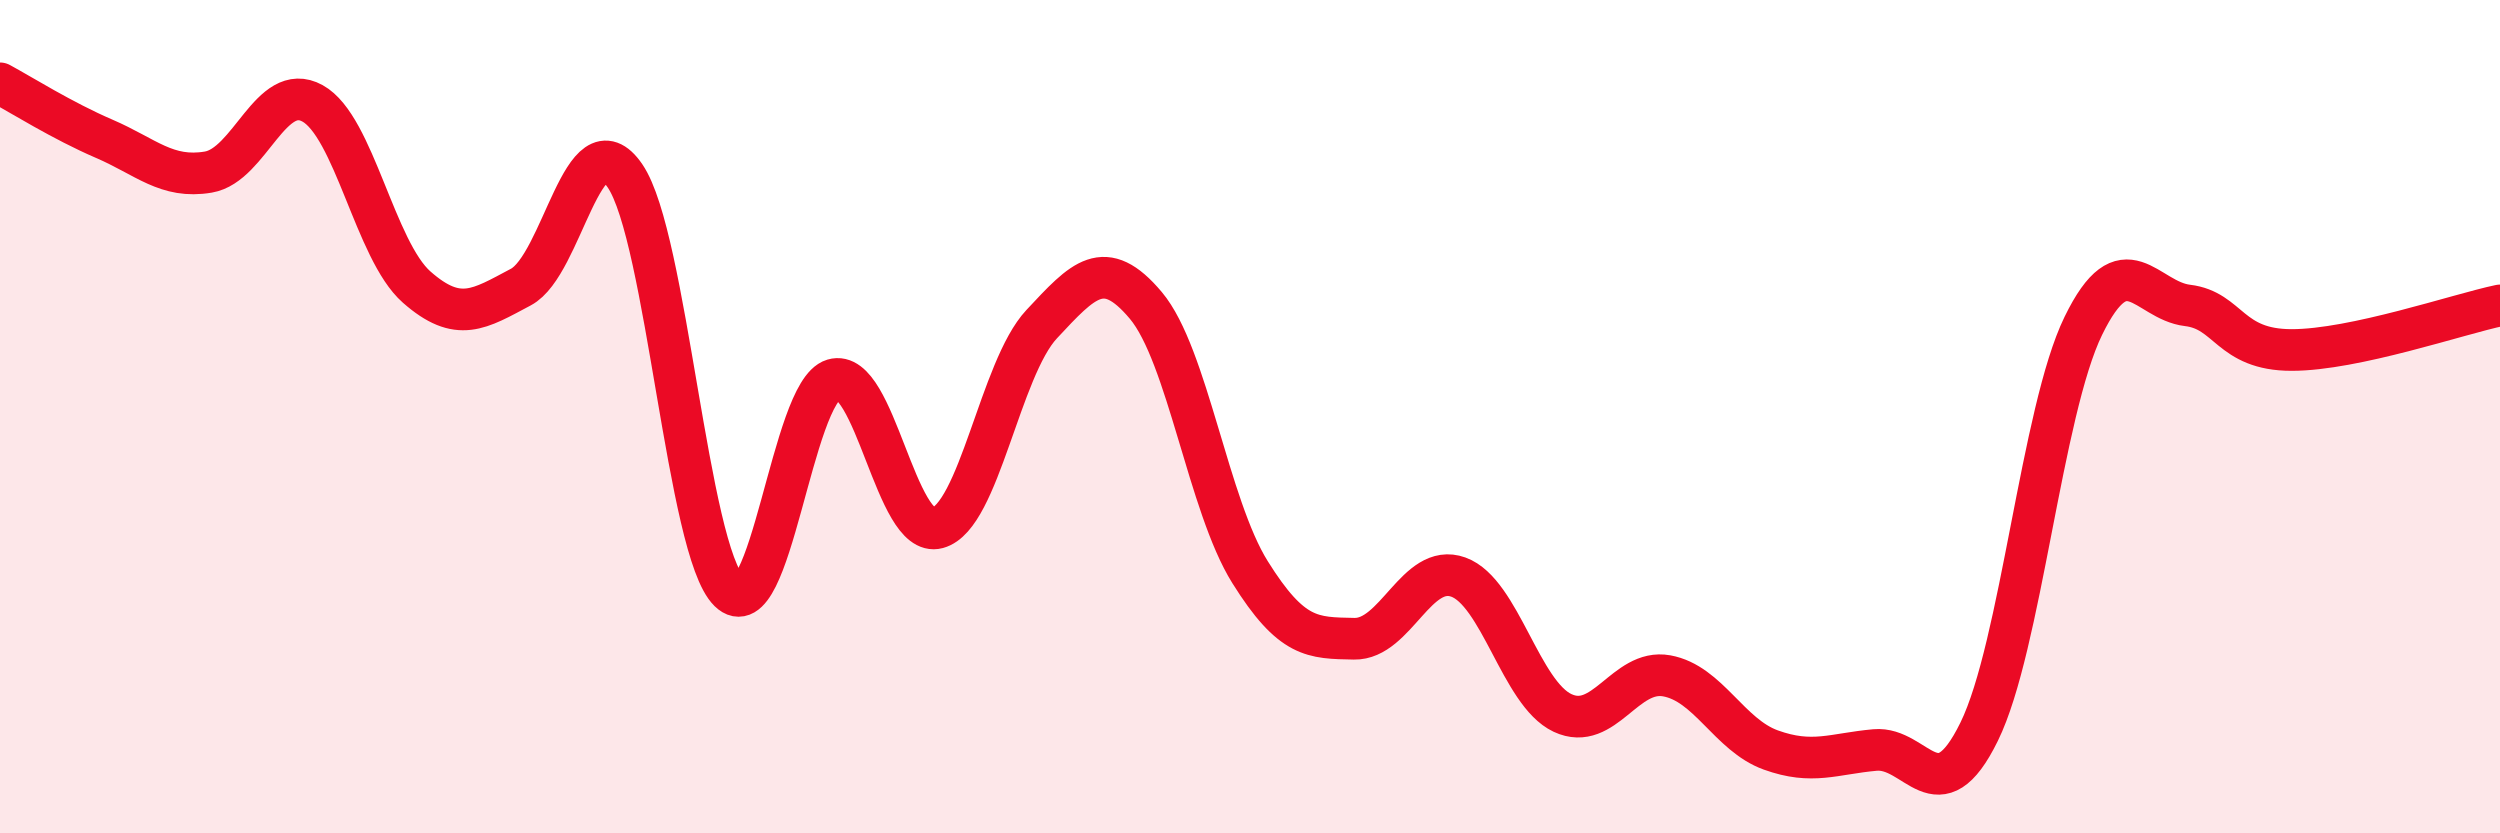
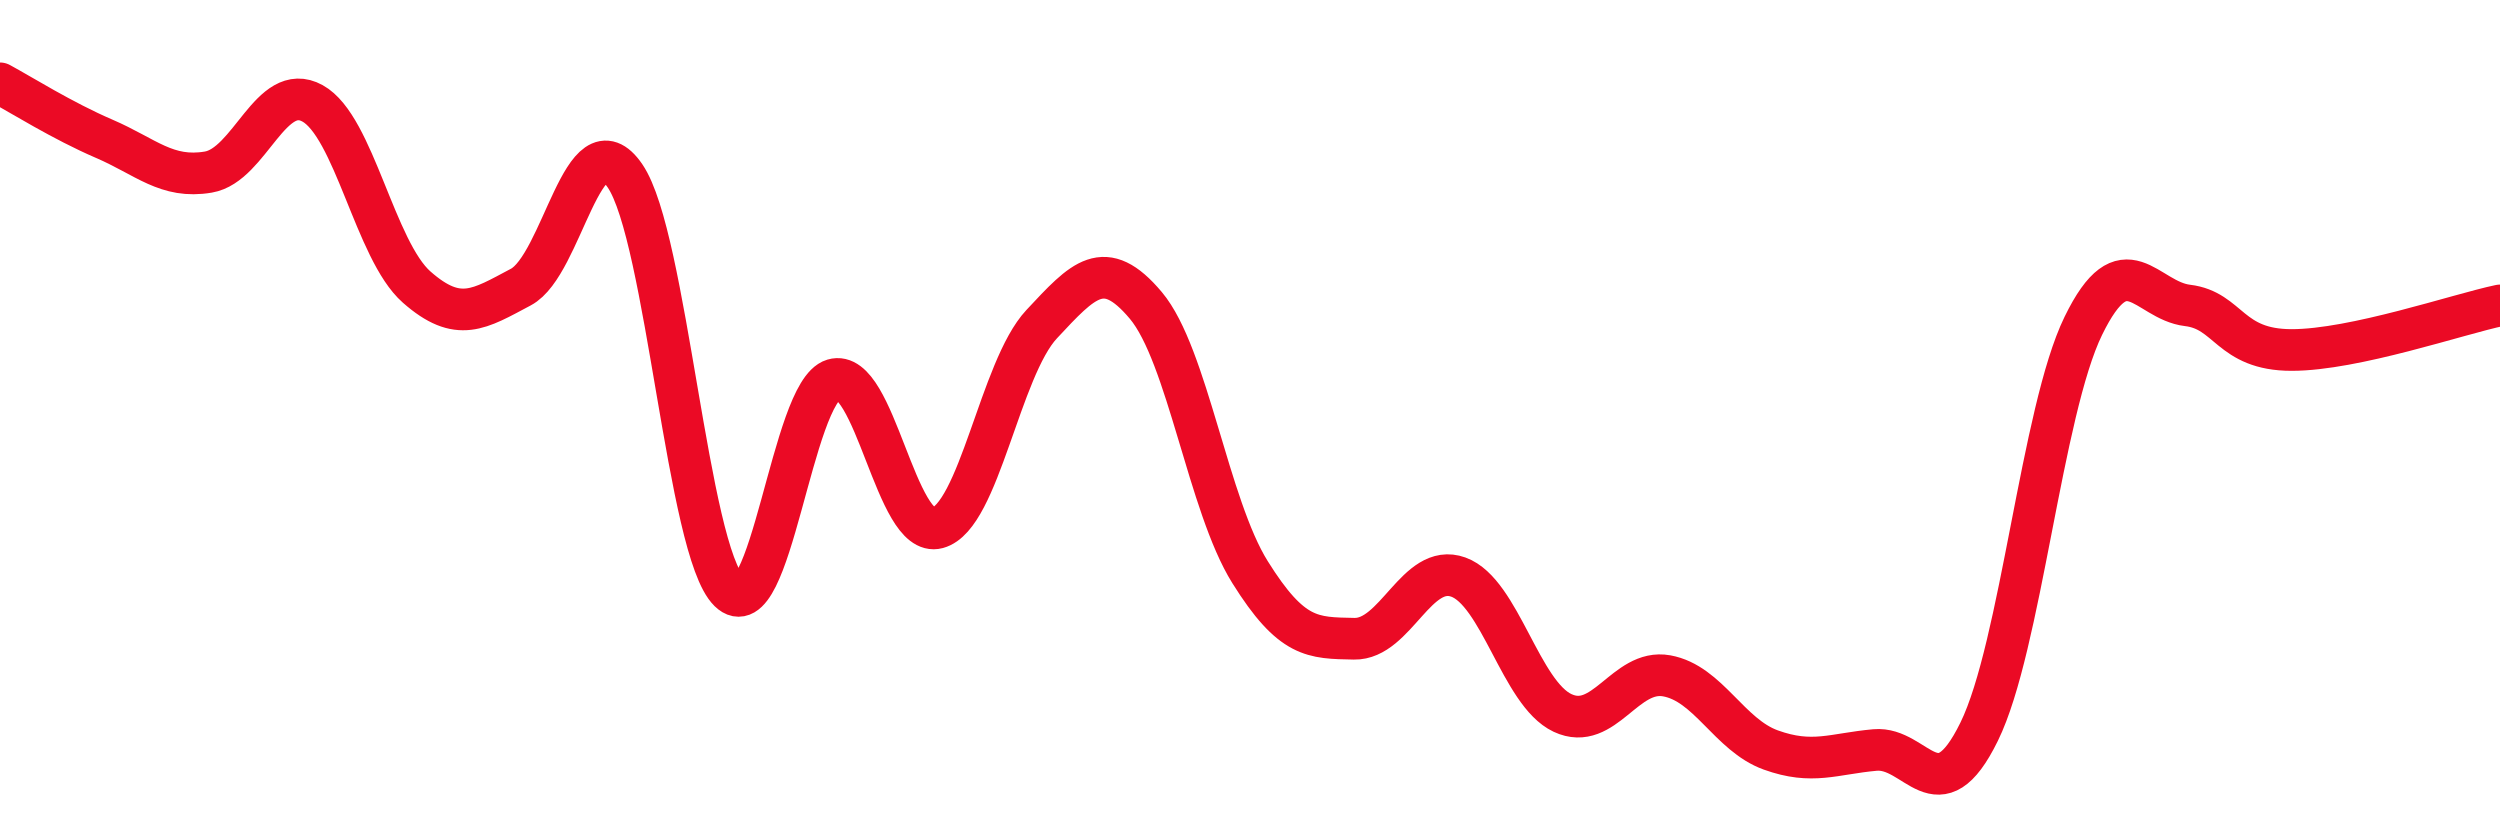
<svg xmlns="http://www.w3.org/2000/svg" width="60" height="20" viewBox="0 0 60 20">
-   <path d="M 0,2 C 0.5,2.27 1.5,2.9 2.5,3.33 C 3.5,3.76 4,4.3 5,4.13 C 6,3.96 6.5,1.93 7.5,2.48 C 8.5,3.03 9,6.01 10,6.89 C 11,7.77 11.5,7.42 12.5,6.89 C 13.5,6.36 14,2.76 15,4.22 C 16,5.68 16.5,13.21 17.5,14.19 C 18.5,15.17 19,9.41 20,9.11 C 21,8.81 21.5,12.94 22.5,12.67 C 23.5,12.4 24,8.85 25,7.78 C 26,6.71 26.5,6.14 27.5,7.33 C 28.5,8.52 29,12.13 30,13.73 C 31,15.33 31.5,15.31 32.5,15.33 C 33.5,15.35 34,13.49 35,13.85 C 36,14.21 36.5,16.64 37.5,17.11 C 38.5,17.58 39,16.04 40,16.22 C 41,16.4 41.5,17.64 42.5,18 C 43.5,18.36 44,18.09 45,18 C 46,17.91 46.5,19.6 47.5,17.56 C 48.5,15.52 49,9.87 50,7.82 C 51,5.77 51.5,7.21 52.5,7.33 C 53.5,7.45 53.5,8.4 55,8.4 C 56.5,8.4 59,7.54 60,7.33L60 20L0 20Z" fill="#EB0A25" opacity="0.1" stroke-linecap="round" stroke-linejoin="round" />
  <path d="M 0,2 C 0.5,2.27 1.5,2.9 2.5,3.33 C 3.5,3.76 4,4.3 5,4.13 C 6,3.96 6.5,1.93 7.5,2.48 C 8.5,3.03 9,6.01 10,6.89 C 11,7.77 11.5,7.42 12.5,6.89 C 13.5,6.36 14,2.76 15,4.22 C 16,5.68 16.5,13.21 17.5,14.19 C 18.5,15.17 19,9.41 20,9.11 C 21,8.81 21.5,12.94 22.5,12.67 C 23.5,12.4 24,8.85 25,7.78 C 26,6.71 26.5,6.14 27.5,7.33 C 28.5,8.52 29,12.13 30,13.73 C 31,15.33 31.5,15.31 32.5,15.33 C 33.5,15.35 34,13.49 35,13.85 C 36,14.21 36.5,16.64 37.5,17.11 C 38.5,17.58 39,16.04 40,16.22 C 41,16.4 41.5,17.64 42.5,18 C 43.5,18.36 44,18.09 45,18 C 46,17.91 46.5,19.6 47.5,17.56 C 48.5,15.52 49,9.87 50,7.82 C 51,5.77 51.5,7.21 52.5,7.33 C 53.5,7.45 53.5,8.4 55,8.4 C 56.5,8.4 59,7.54 60,7.33" stroke="#EB0A25" stroke-width="1" fill="none" stroke-linecap="round" stroke-linejoin="round" />
</svg>